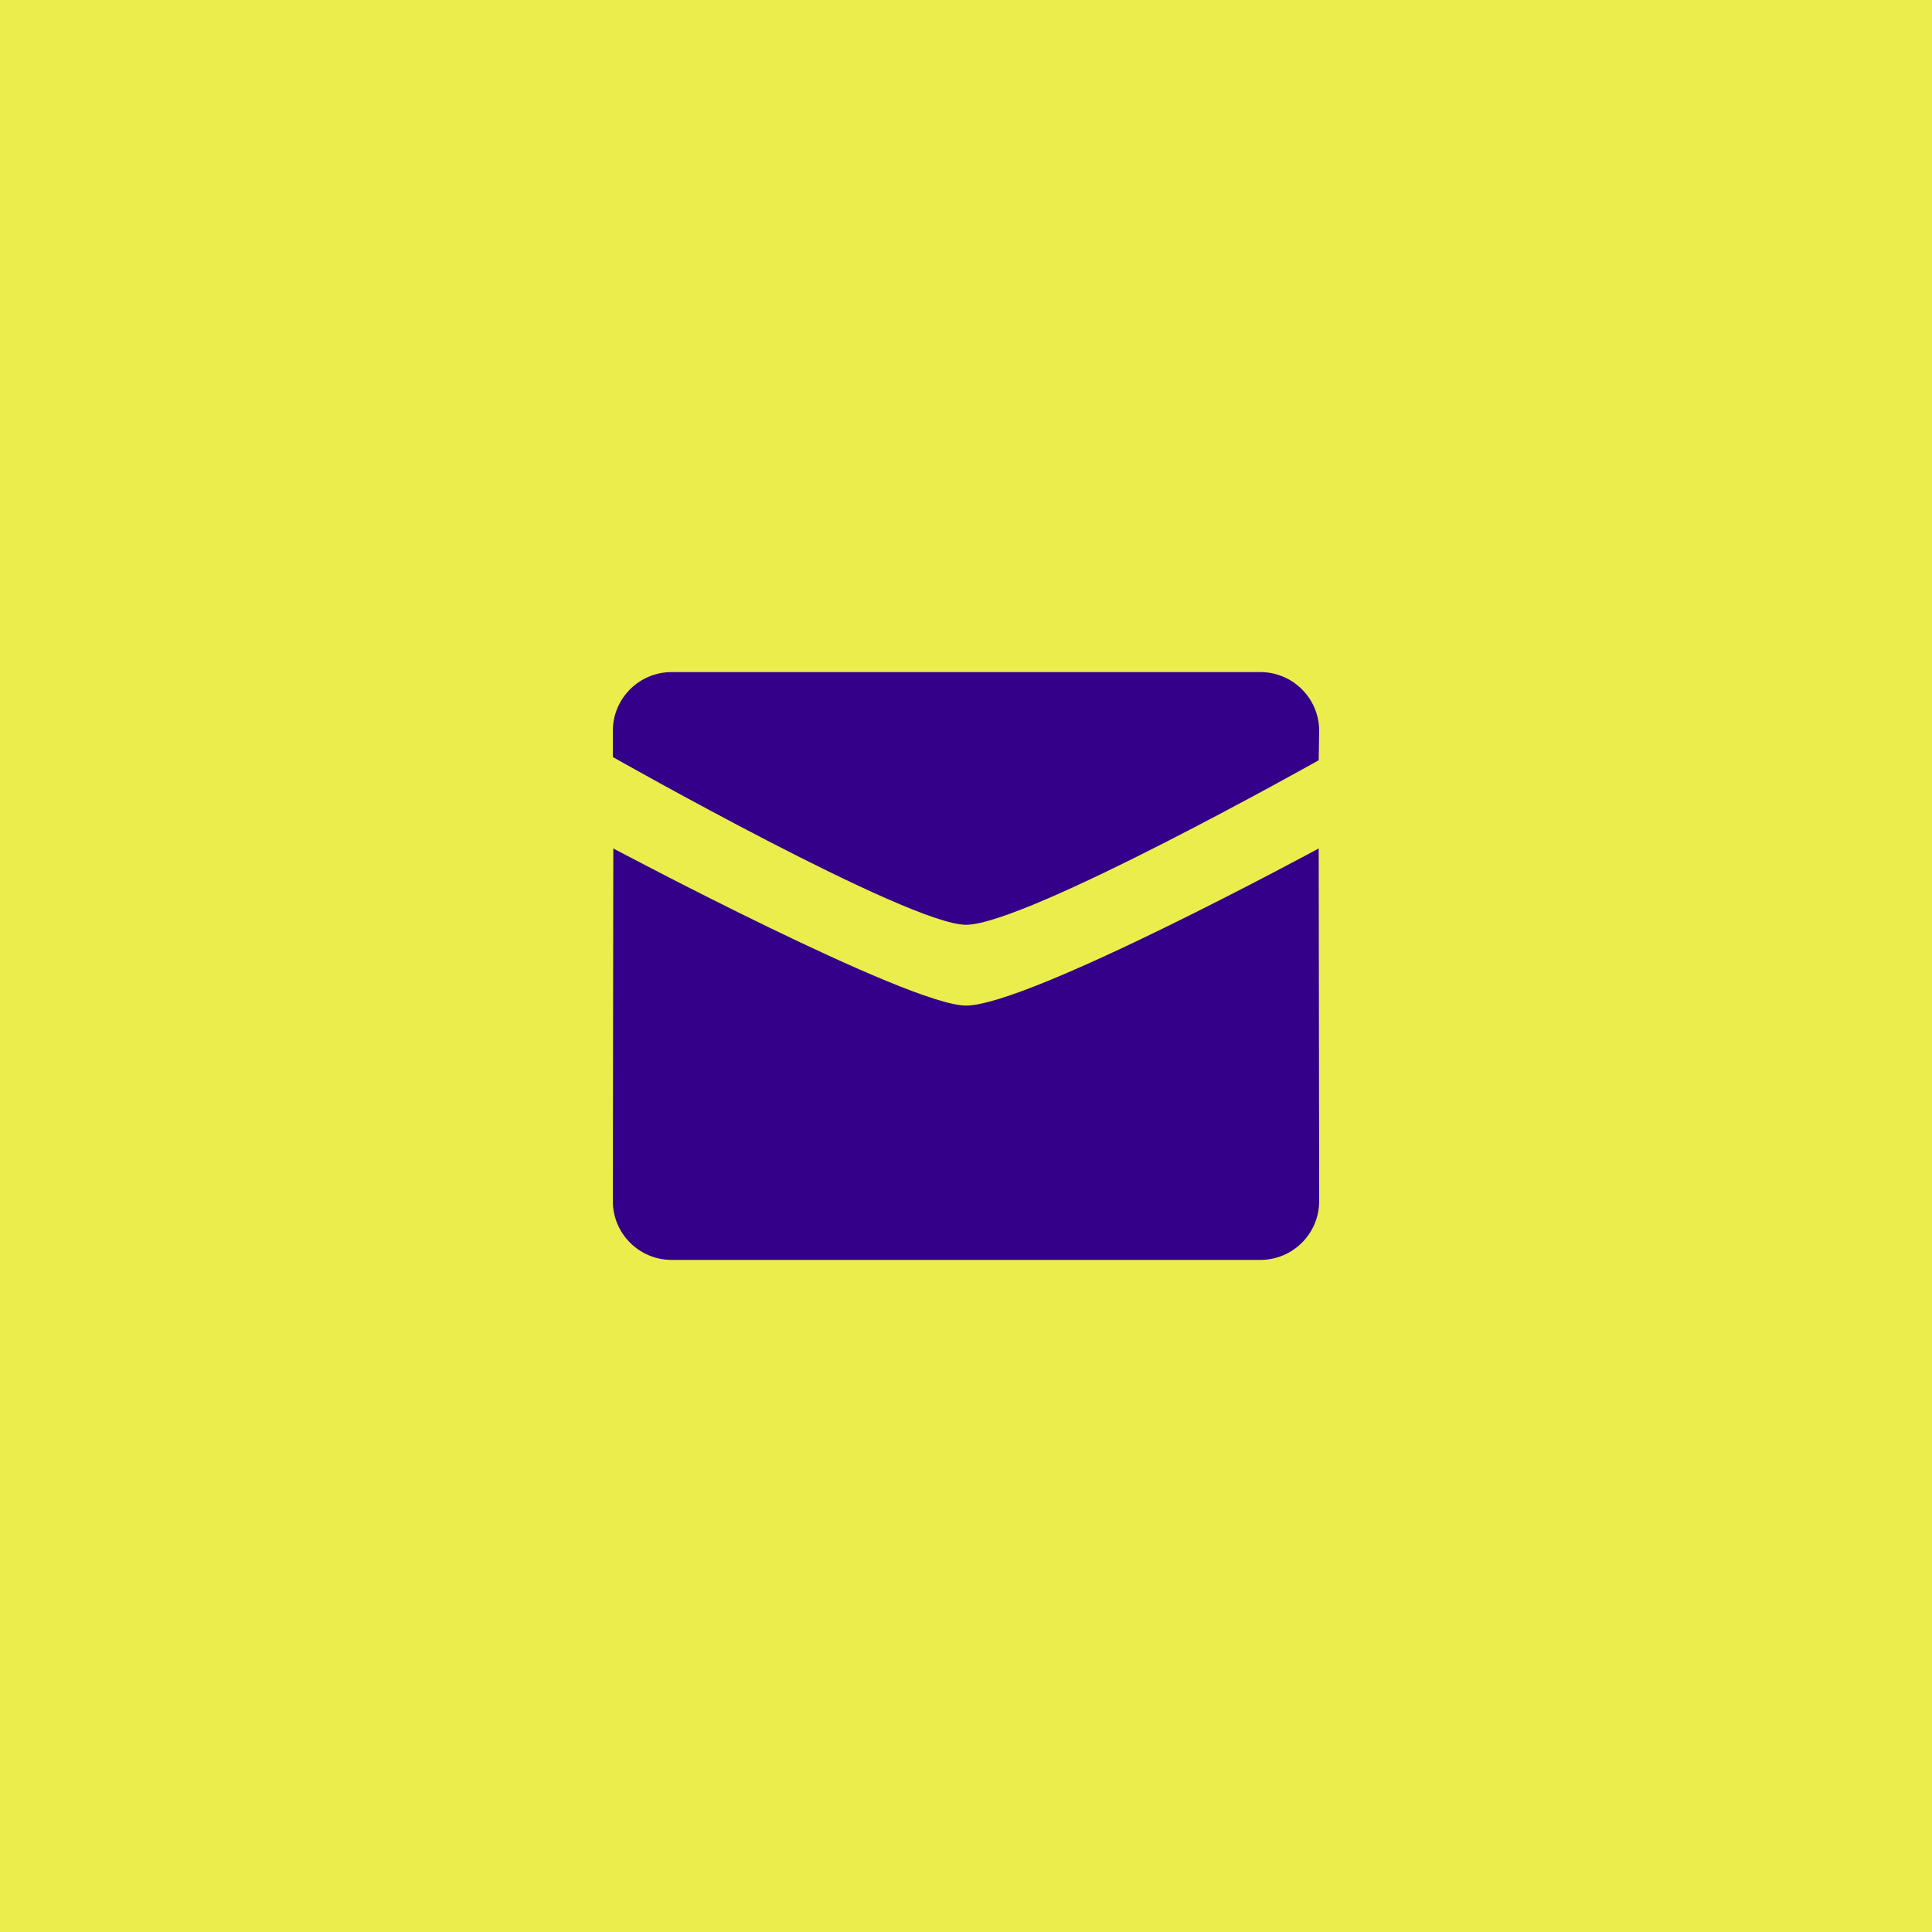
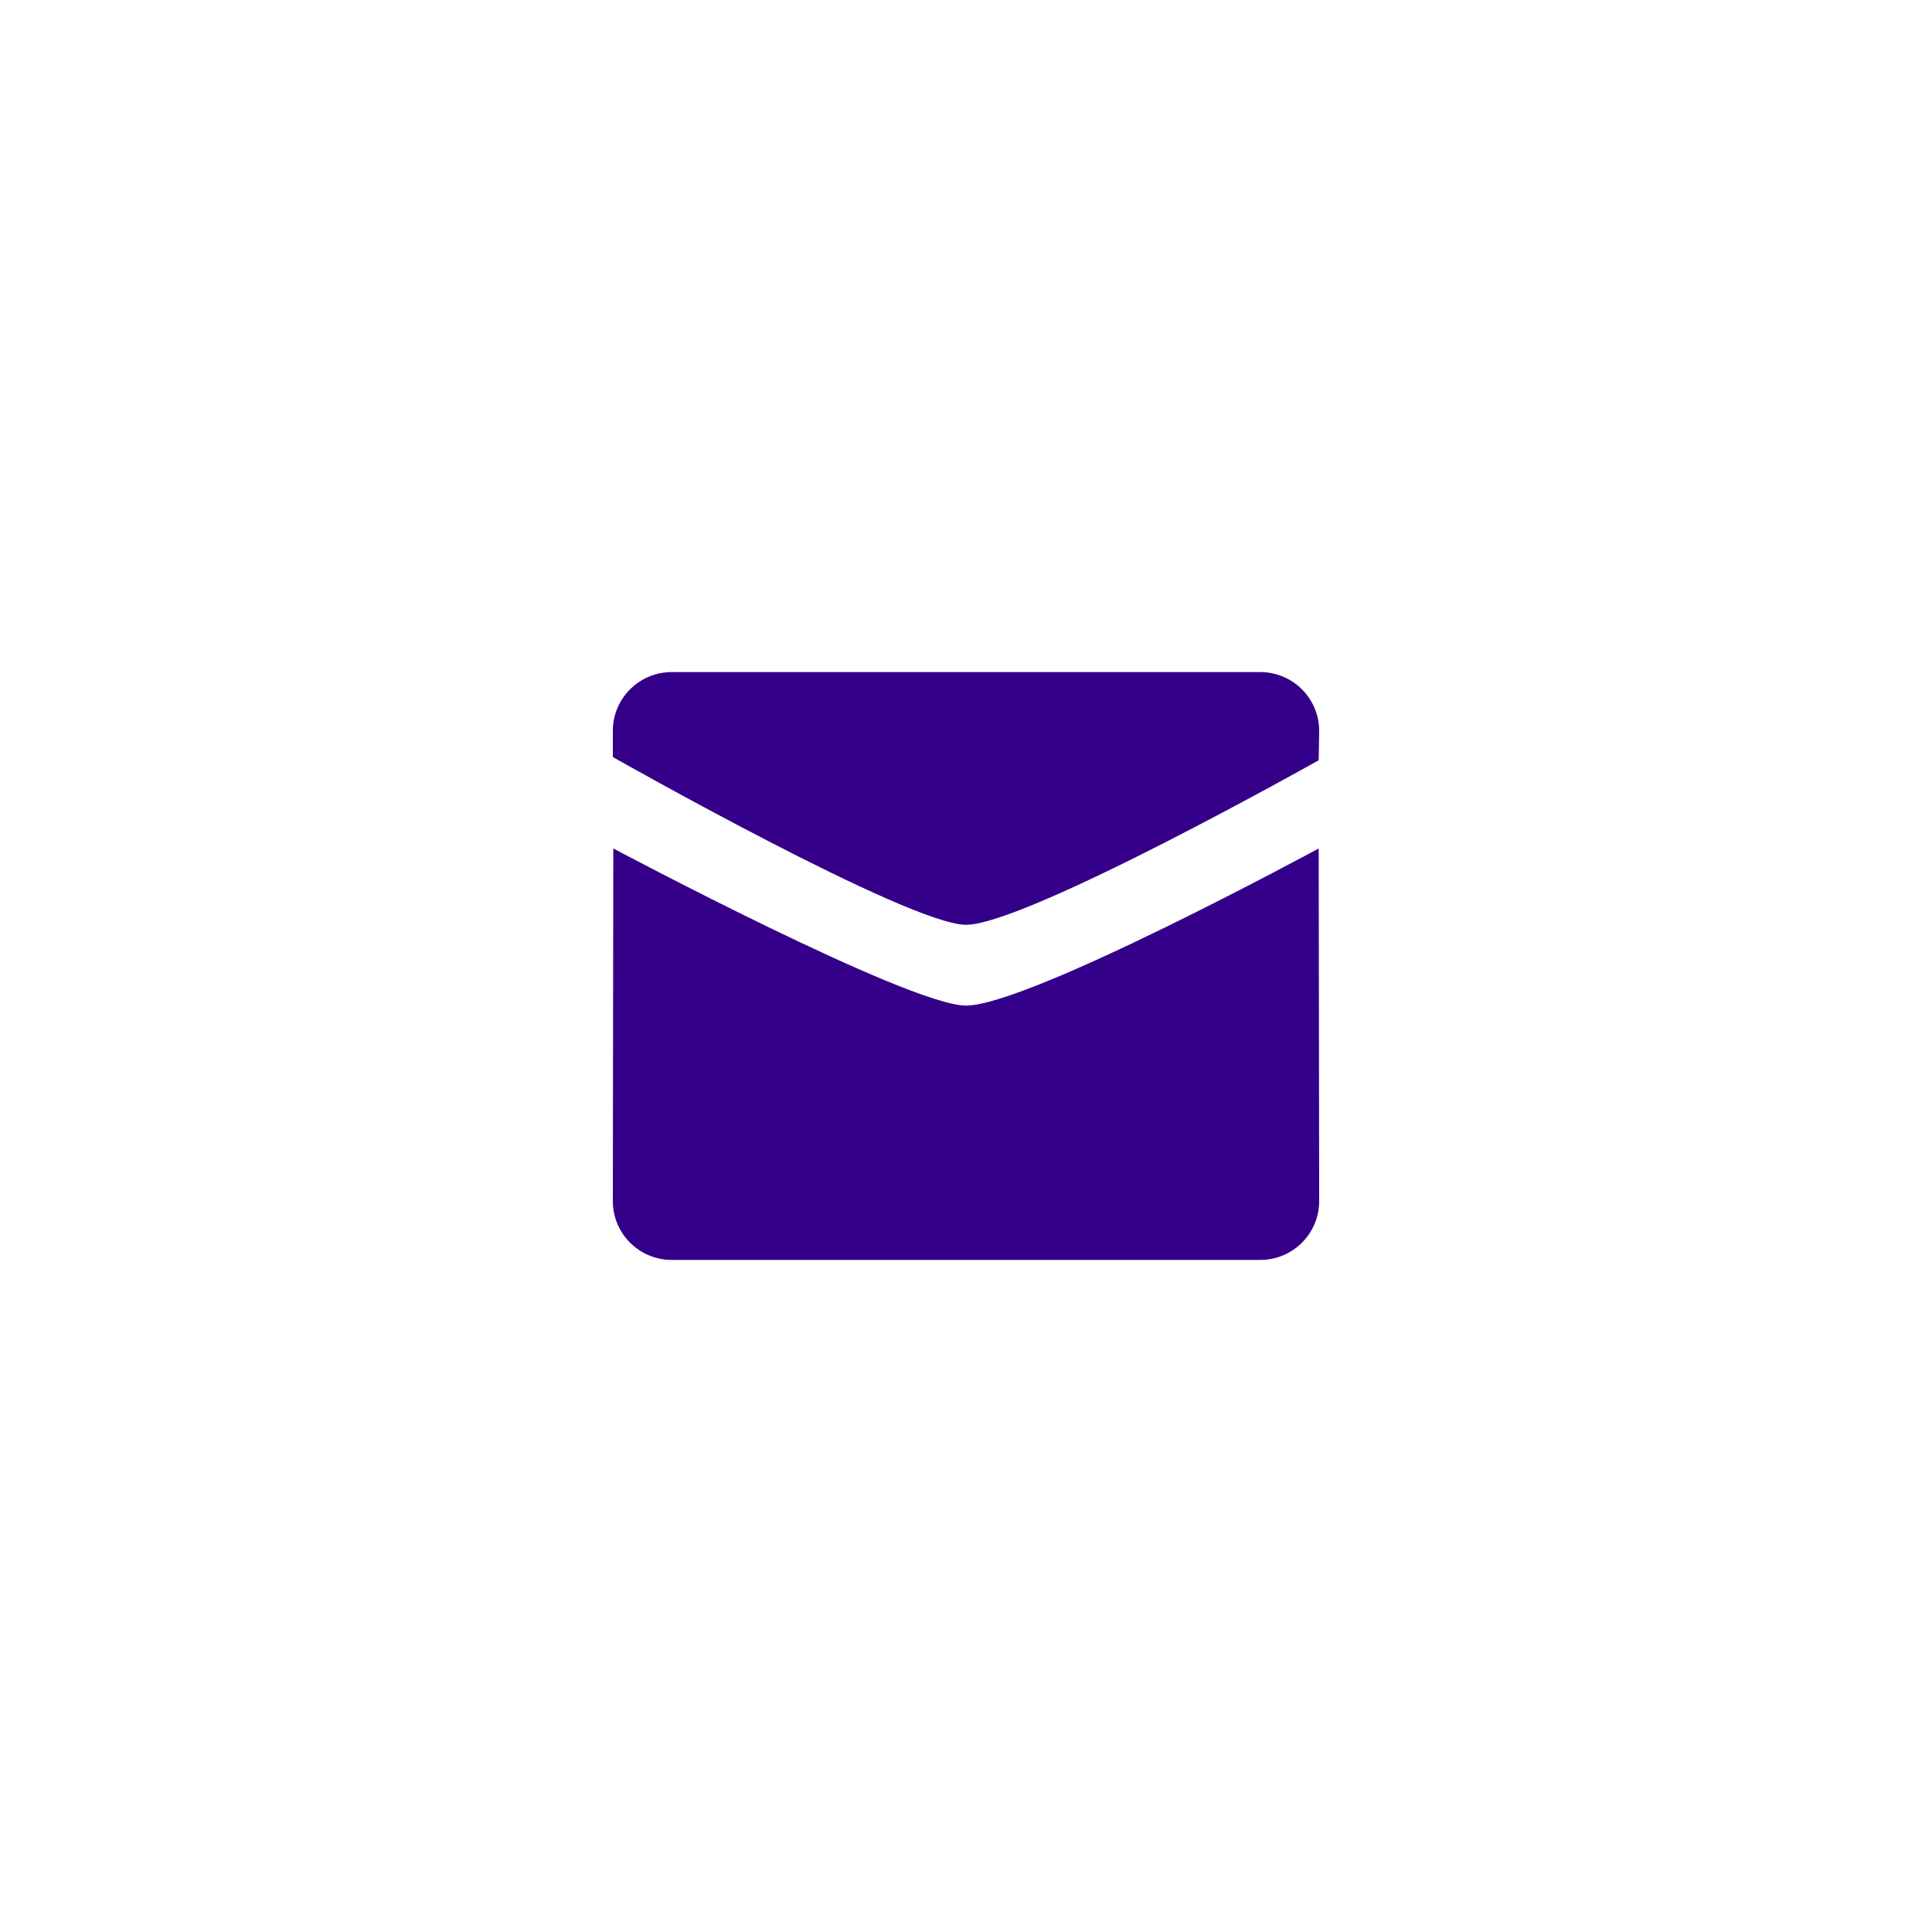
<svg xmlns="http://www.w3.org/2000/svg" width="45" height="45" viewBox="0 0 45 45" fill="none">
-   <rect width="45" height="45" fill="#EAED4B" />
  <path d="M22.5 21.54C23.901 21.54 30.715 17.708 30.715 17.708L30.726 17.023C30.726 16.268 30.112 15.654 29.355 15.654H15.645C14.888 15.654 14.274 16.268 14.274 17.023V17.633C14.274 17.633 21.163 21.54 22.5 21.54Z" fill="#340089" />
  <path d="M22.5 23.422C21.163 23.422 14.285 19.762 14.285 19.762L14.274 27.977C14.274 28.733 14.889 29.346 15.645 29.346H29.355C30.112 29.346 30.726 28.733 30.726 27.977L30.715 19.762C30.715 19.762 23.965 23.422 22.5 23.422Z" fill="#340089" />
</svg>